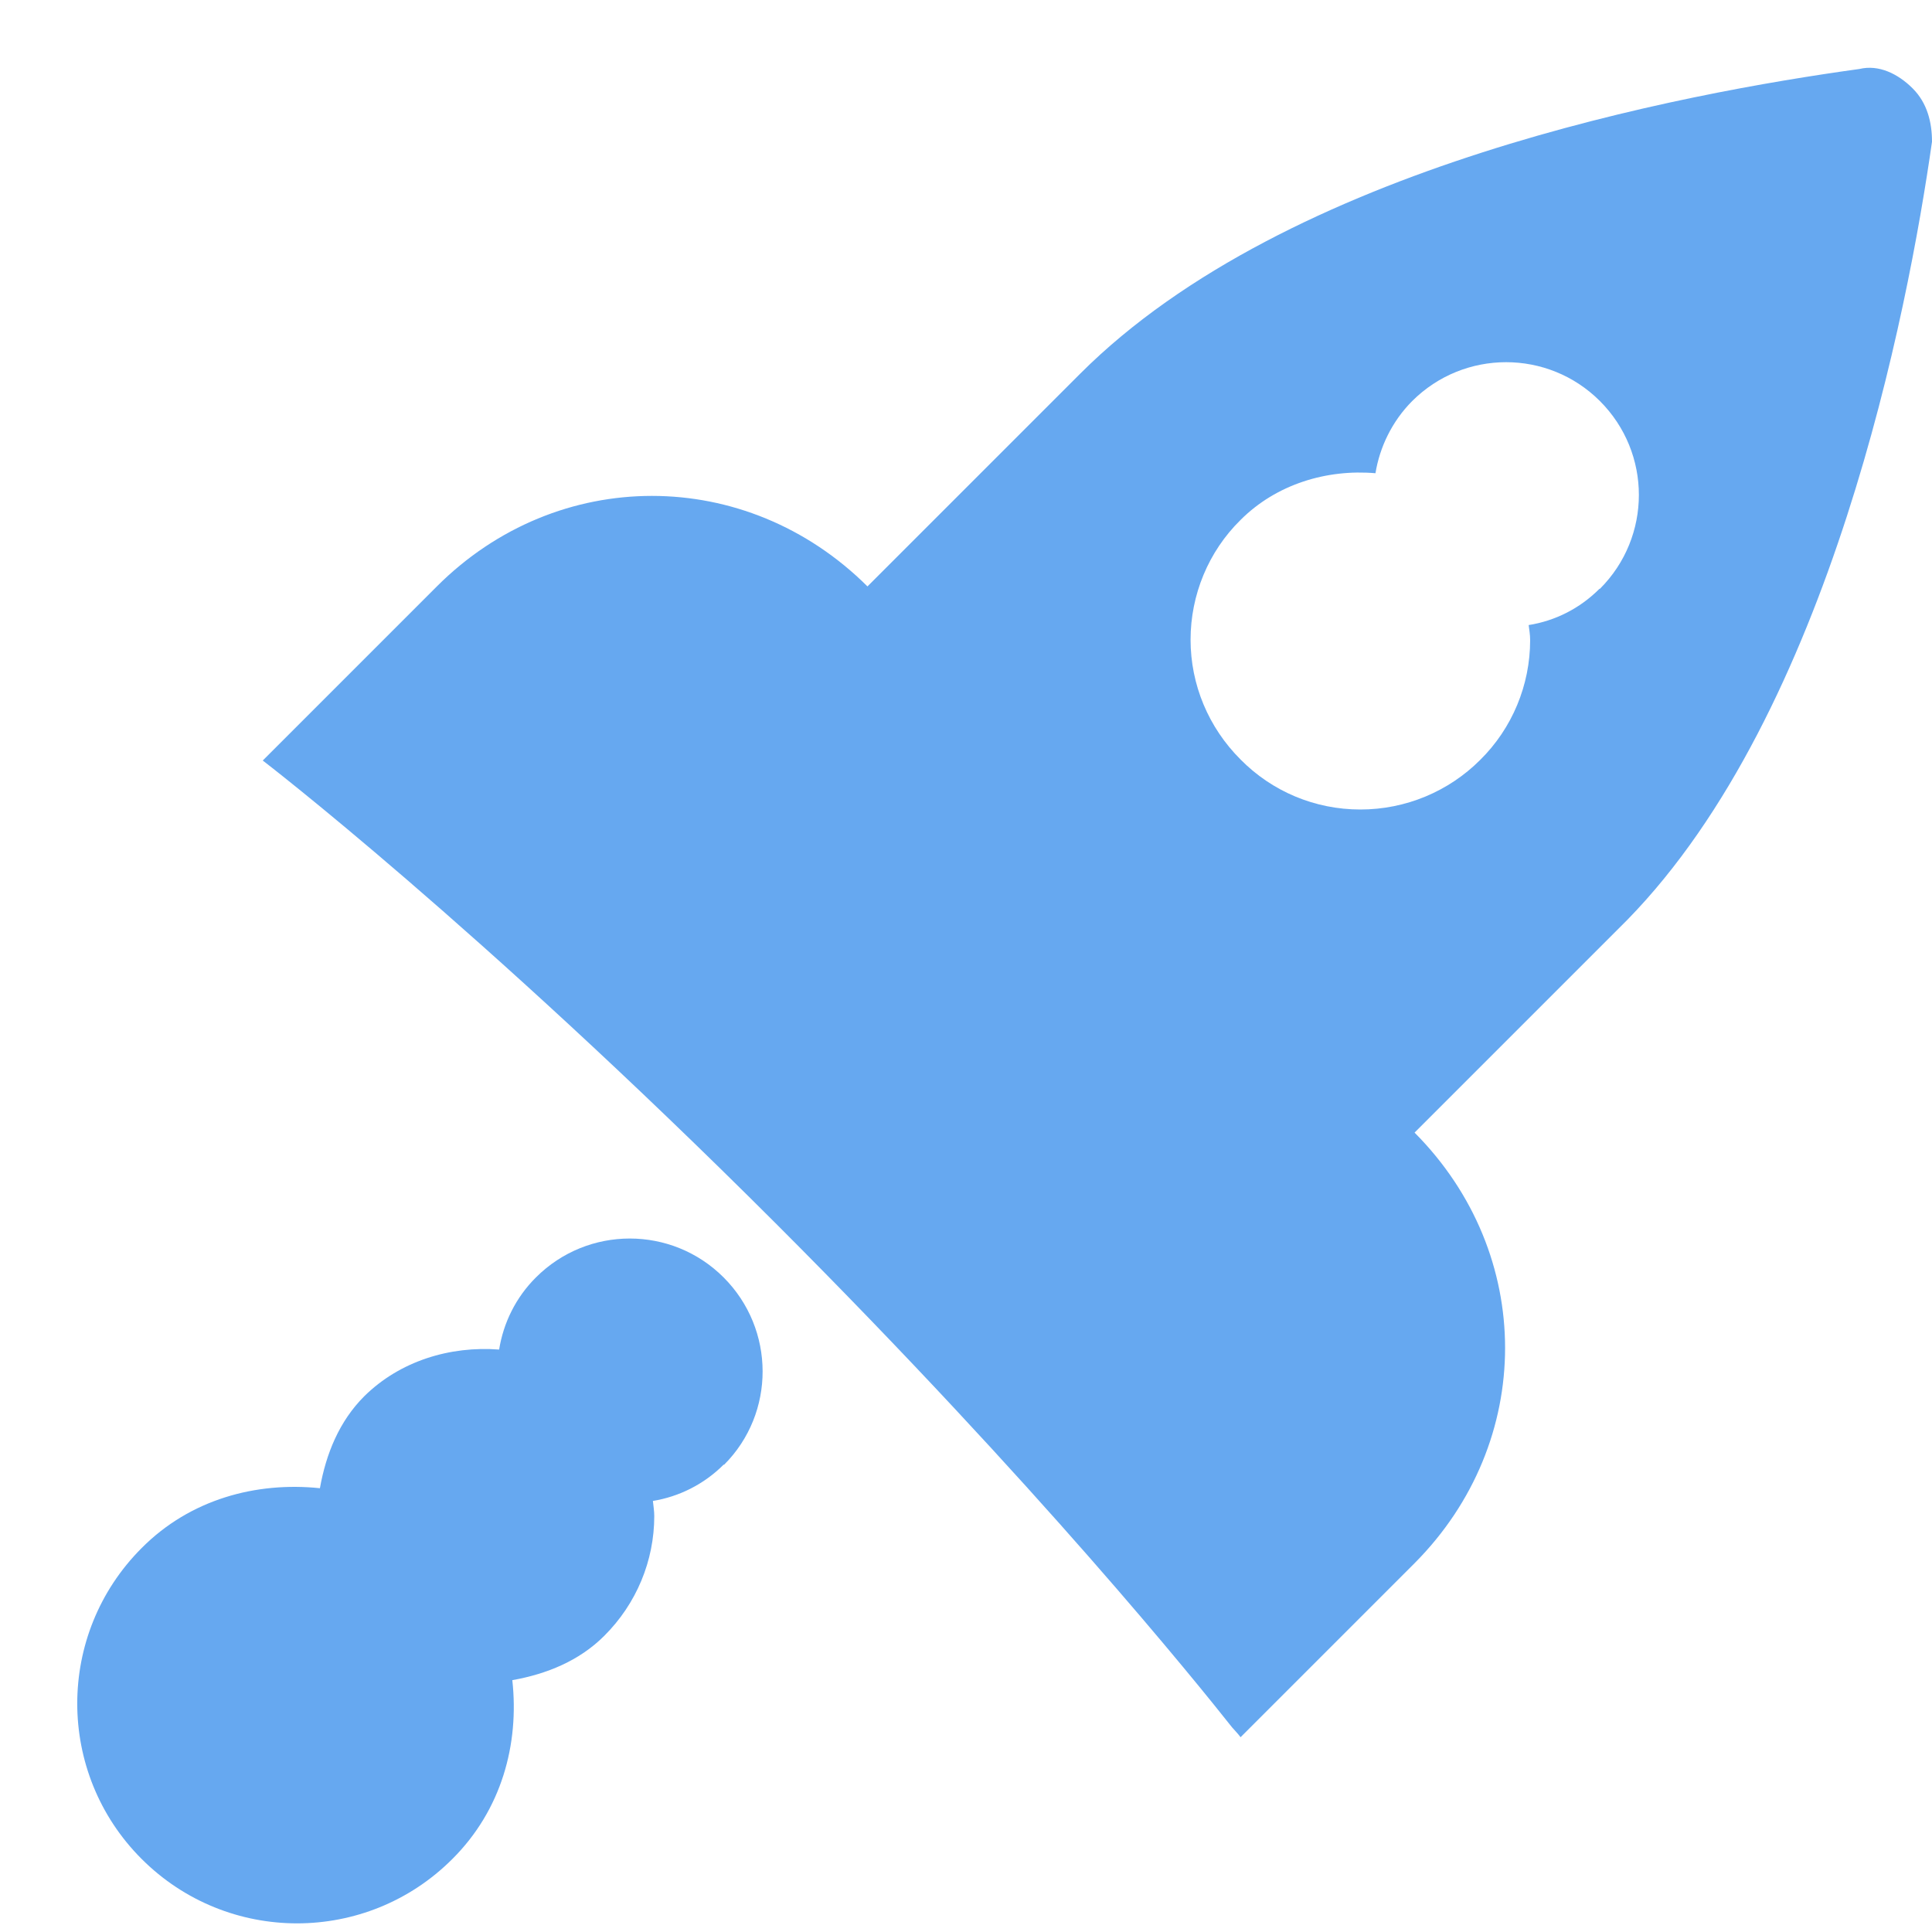
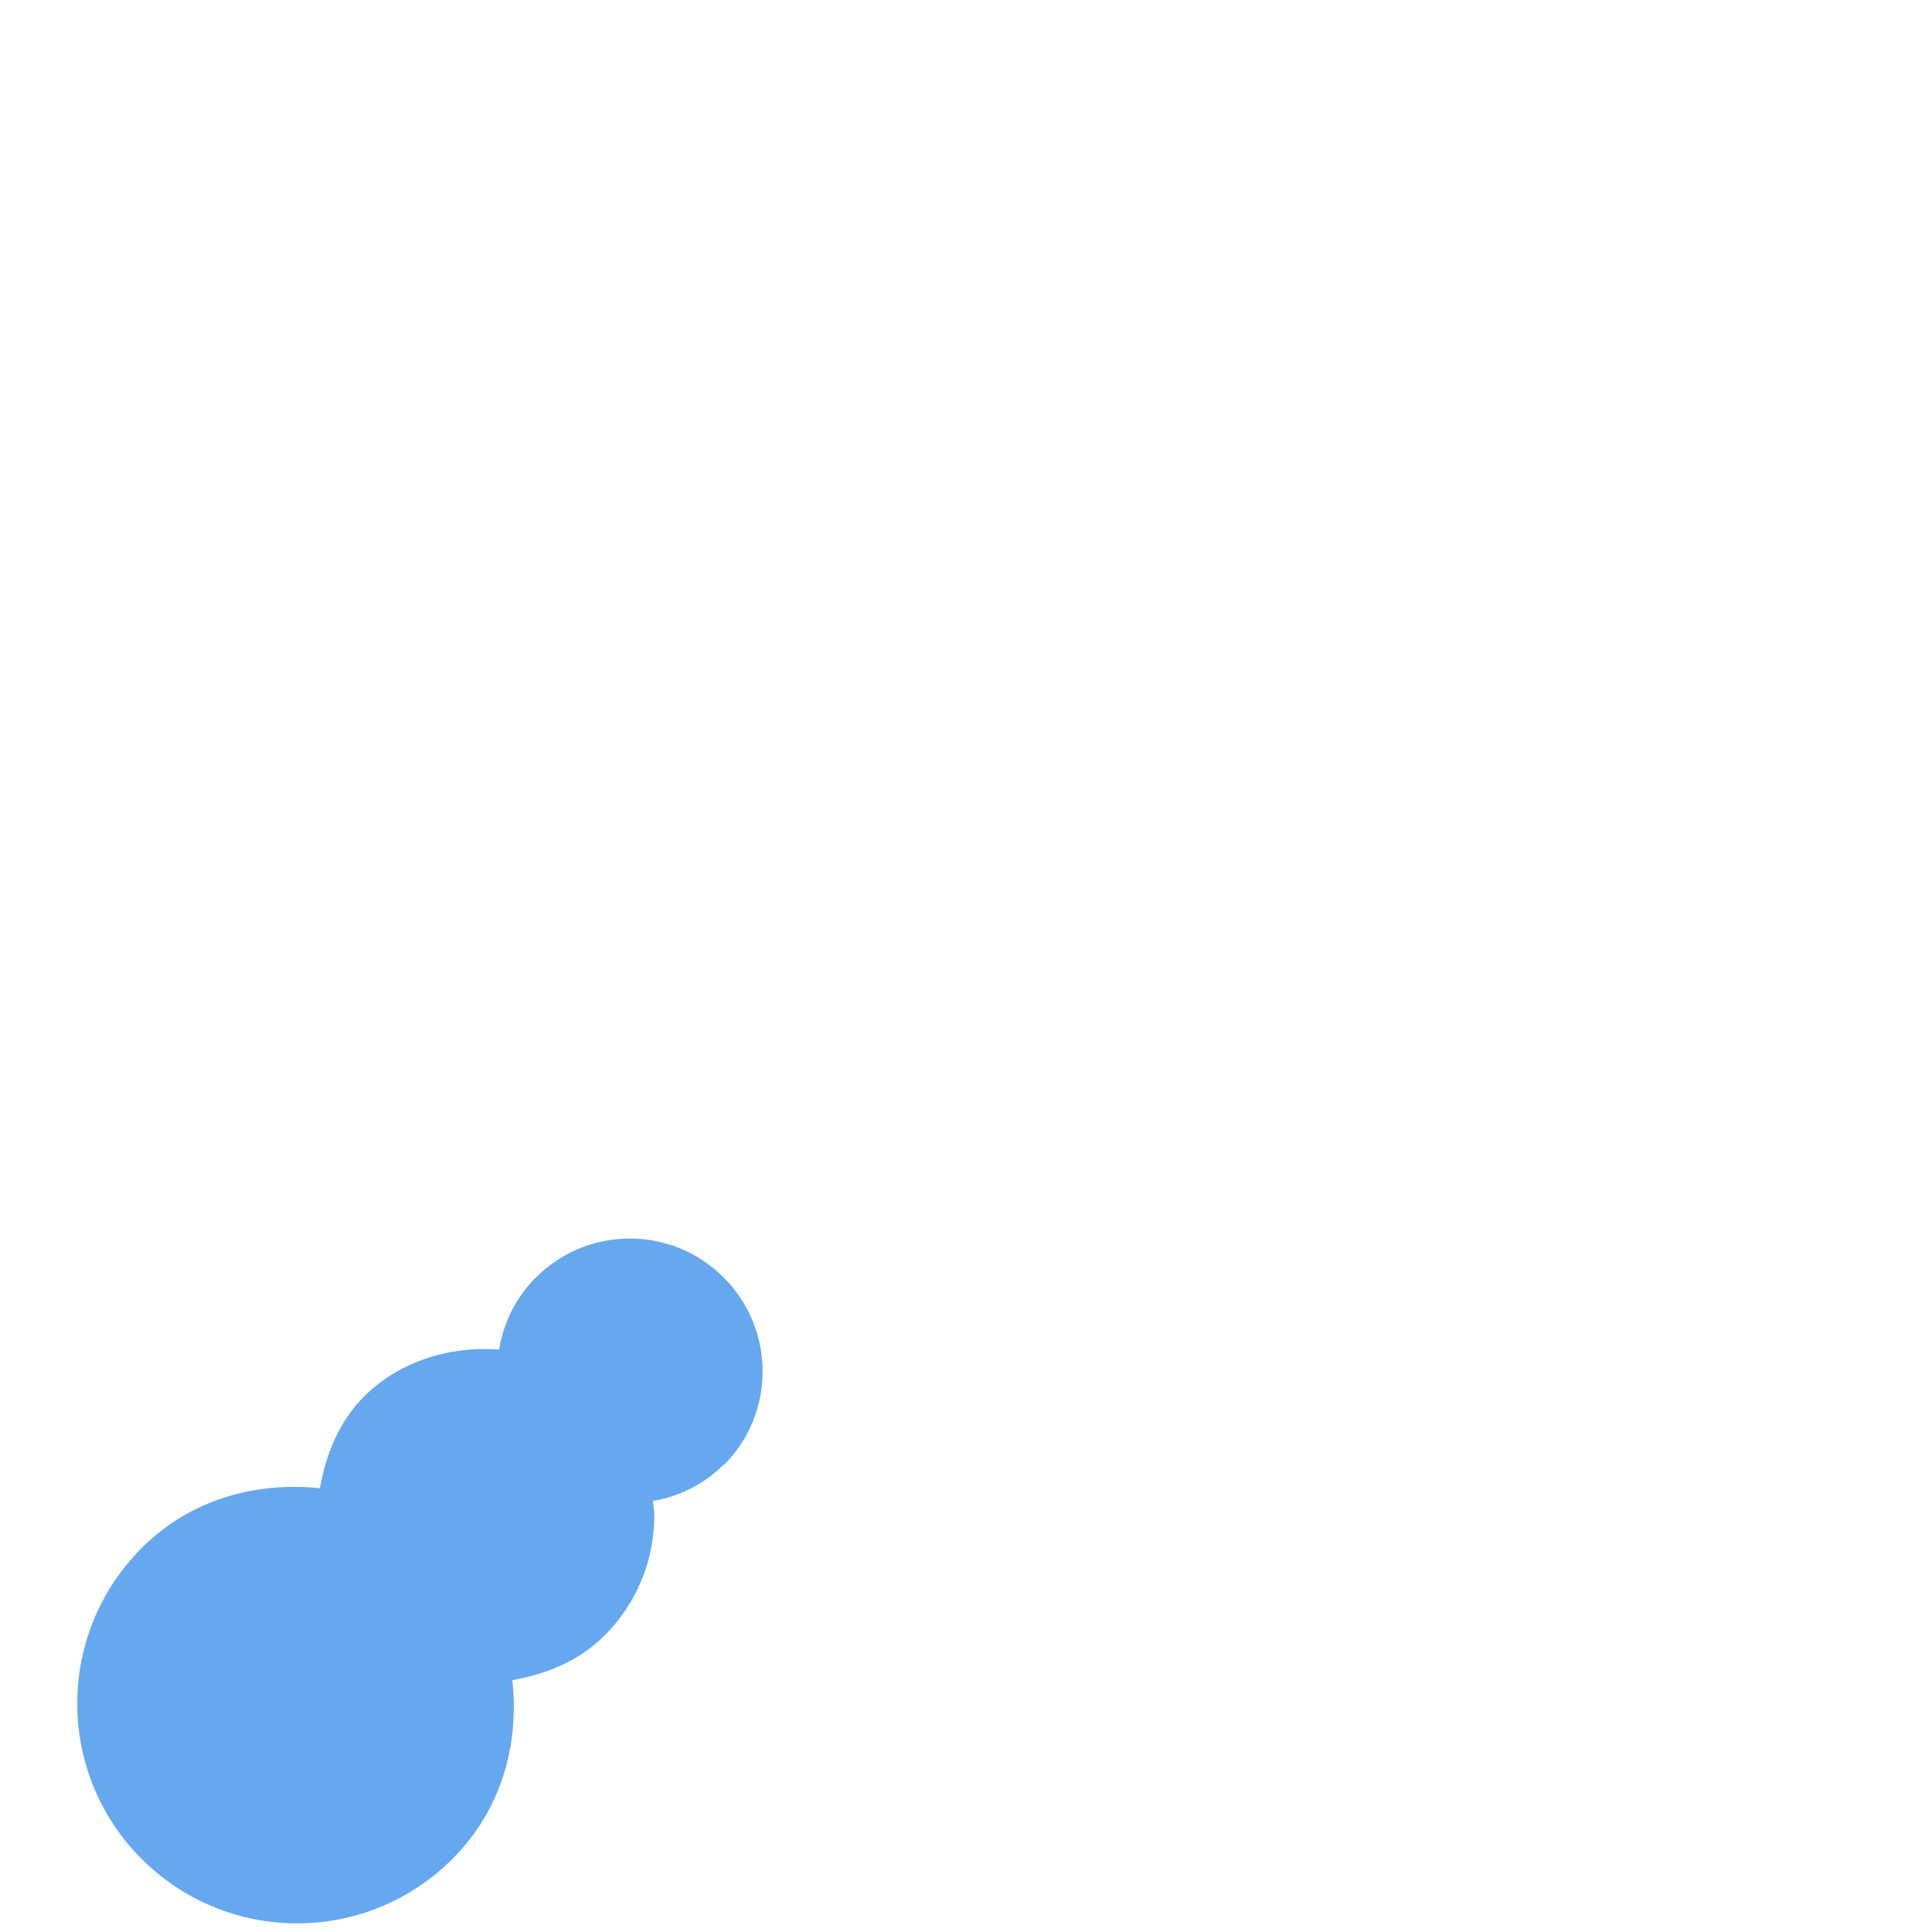
<svg xmlns="http://www.w3.org/2000/svg" width="17" height="17" viewBox="0 0 17 17" fill="none">
  <path d="M6.367 11.24C5.911 10.784 5.172 10.784 4.716 11.24C4.537 11.418 4.429 11.643 4.392 11.875C3.96 11.842 3.52 11.975 3.205 12.286C2.985 12.506 2.869 12.792 2.815 13.095C2.255 13.037 1.674 13.191 1.246 13.622C0.491 14.378 0.491 15.602 1.246 16.357C2.002 17.113 3.226 17.113 3.981 16.357C4.413 15.926 4.57 15.349 4.508 14.784C4.811 14.73 5.097 14.614 5.317 14.394C5.6 14.112 5.757 13.734 5.757 13.34C5.757 13.294 5.749 13.249 5.745 13.207C5.973 13.17 6.193 13.062 6.367 12.888H6.372C6.824 12.435 6.824 11.697 6.367 11.24Z" fill="#66A8F0" />
-   <path d="M12.447 9.966L14.319 8.094C16.108 6.264 16.788 2.736 17 1.247C17 1.076 16.958 0.906 16.83 0.778C16.701 0.649 16.531 0.566 16.361 0.607C14.829 0.819 11.335 1.458 9.505 3.288L7.633 5.16C6.566 4.098 4.906 4.098 3.844 5.16L2.312 6.692C2.312 6.692 4.192 8.132 6.832 10.771C9.139 13.079 10.526 14.801 10.841 15.199C10.866 15.228 10.895 15.257 10.916 15.286L12.447 13.755C13.509 12.688 13.509 11.033 12.447 9.966ZM11.97 7.123C11.571 7.123 11.194 6.965 10.916 6.683C10.633 6.401 10.476 6.023 10.476 5.629C10.476 5.235 10.633 4.853 10.916 4.575C11.231 4.26 11.675 4.127 12.103 4.164C12.14 3.936 12.248 3.708 12.426 3.529C12.883 3.073 13.622 3.073 14.078 3.529C14.535 3.986 14.535 4.724 14.078 5.181H14.074C13.9 5.355 13.684 5.463 13.451 5.5C13.456 5.542 13.464 5.583 13.464 5.633C13.464 6.028 13.306 6.409 13.024 6.687C12.746 6.965 12.368 7.123 11.97 7.123Z" fill="#66A8F0" />
</svg>